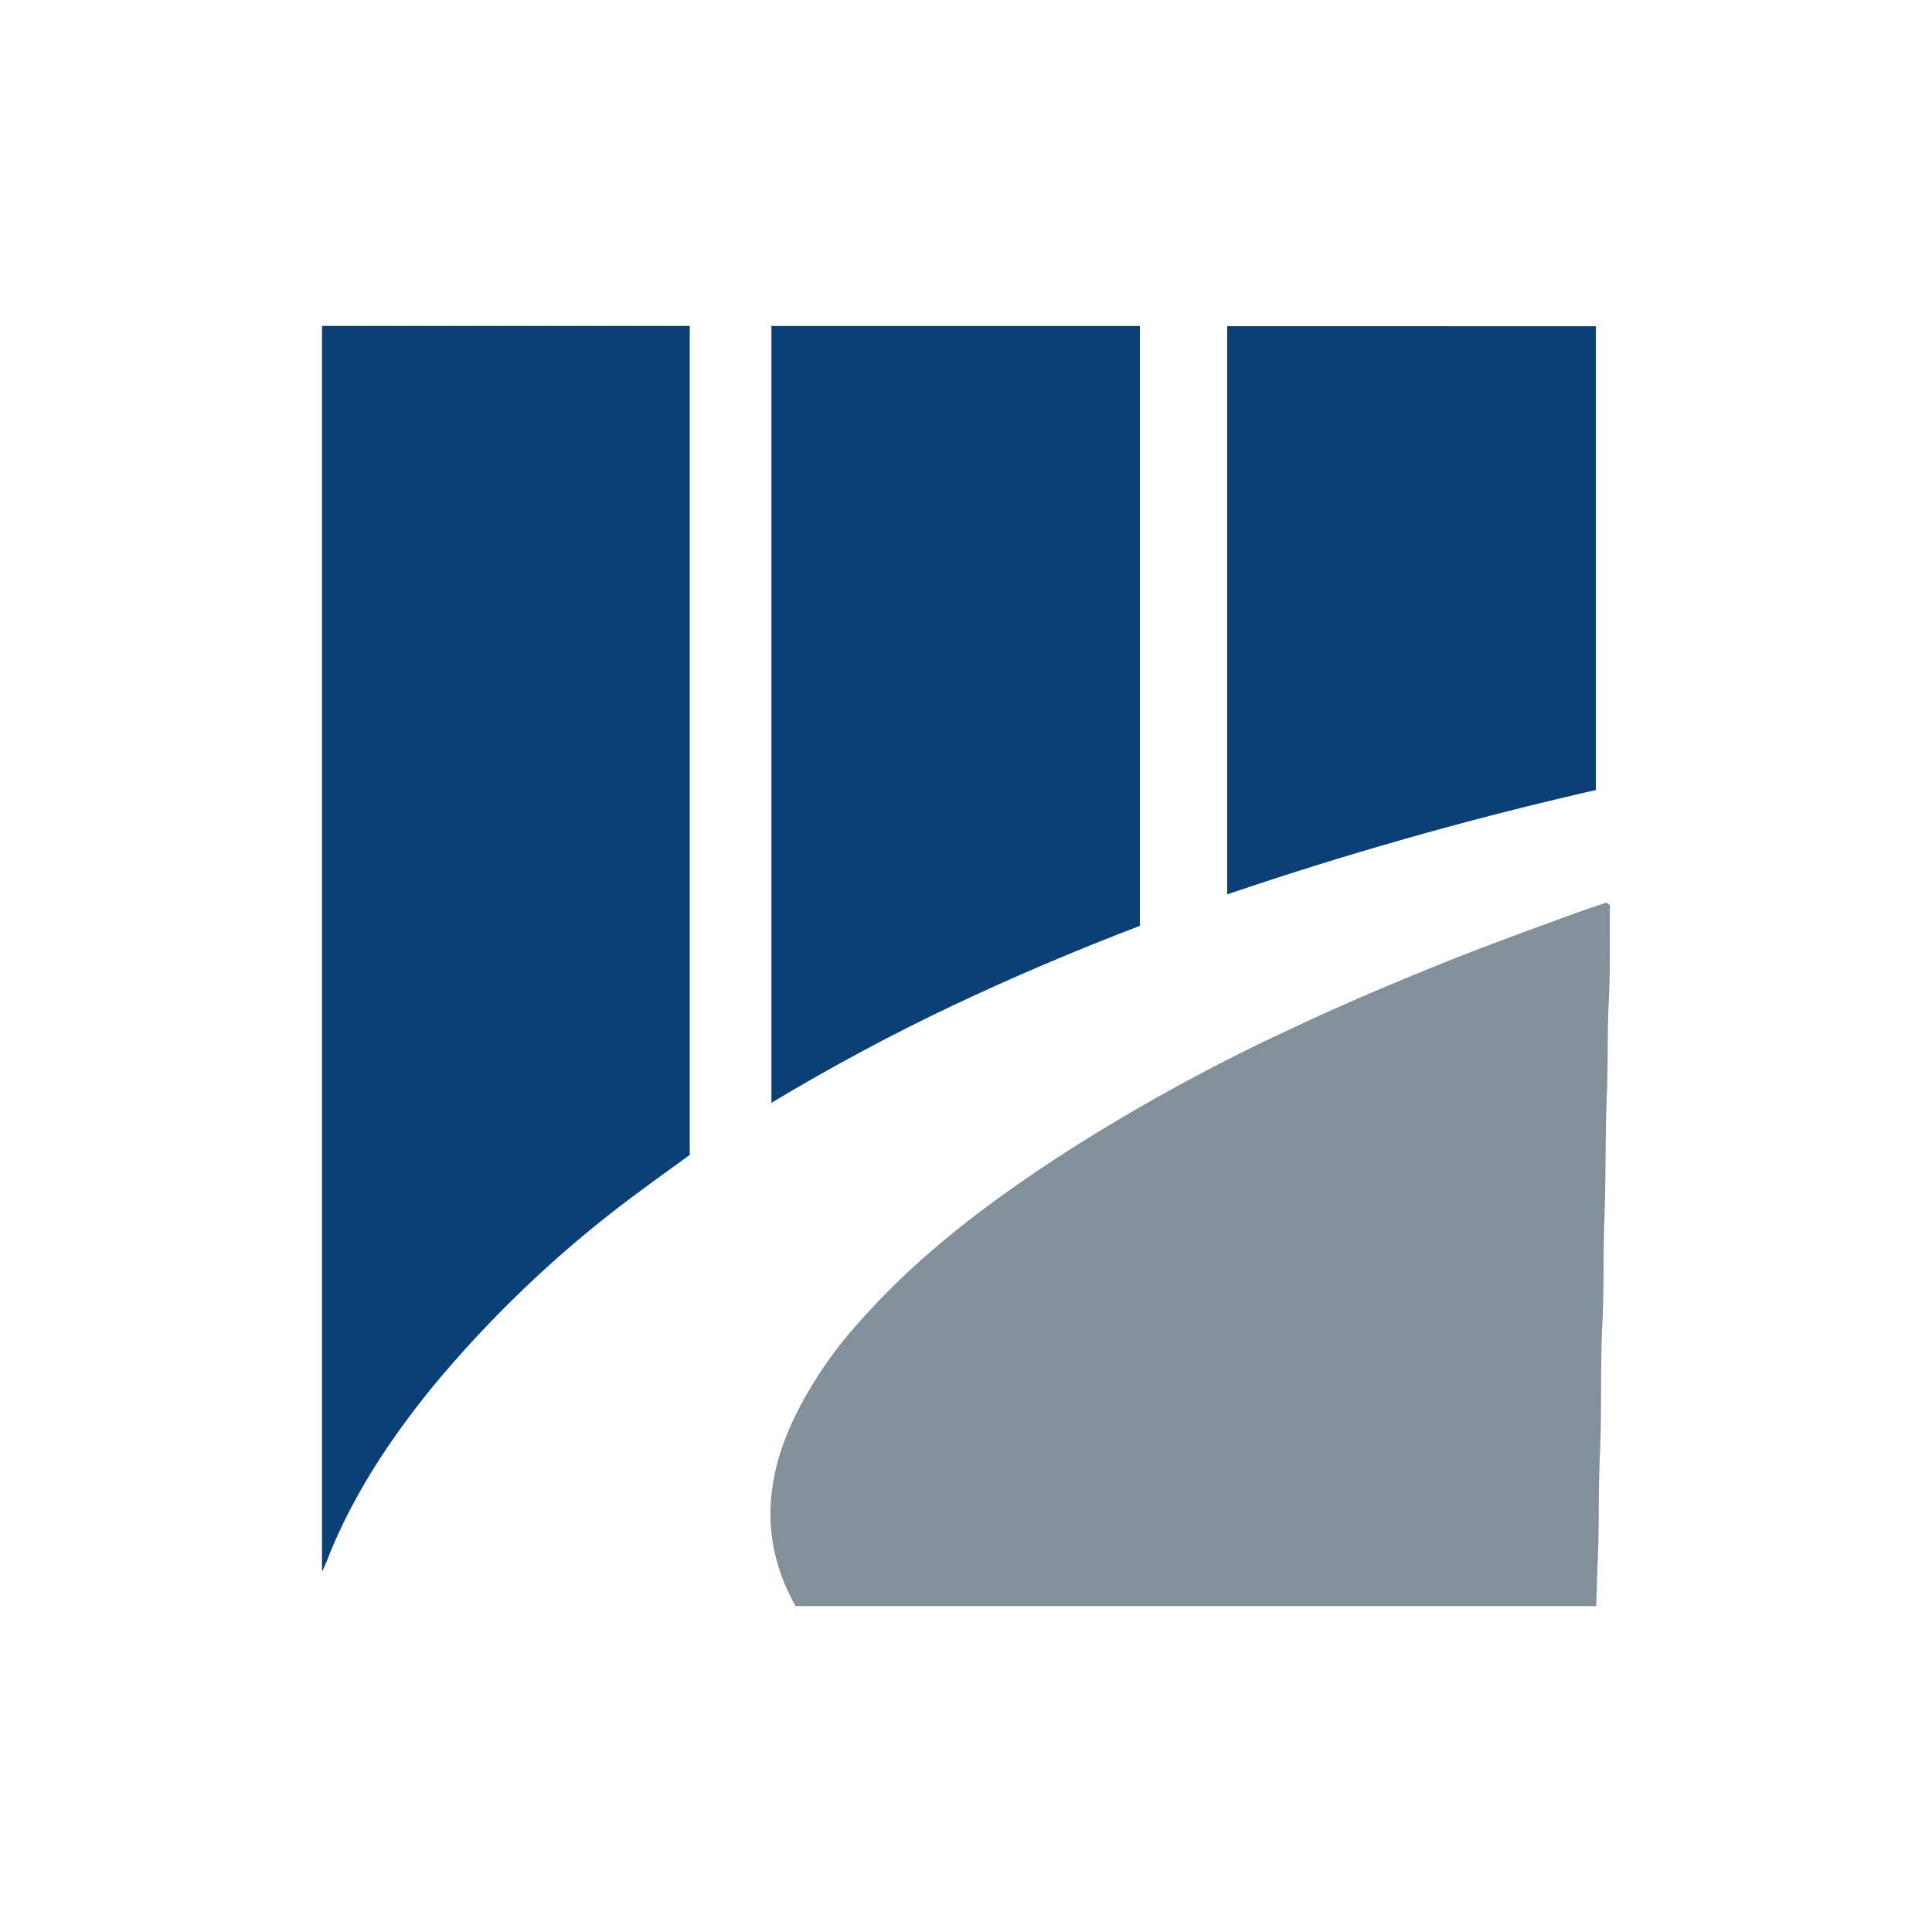
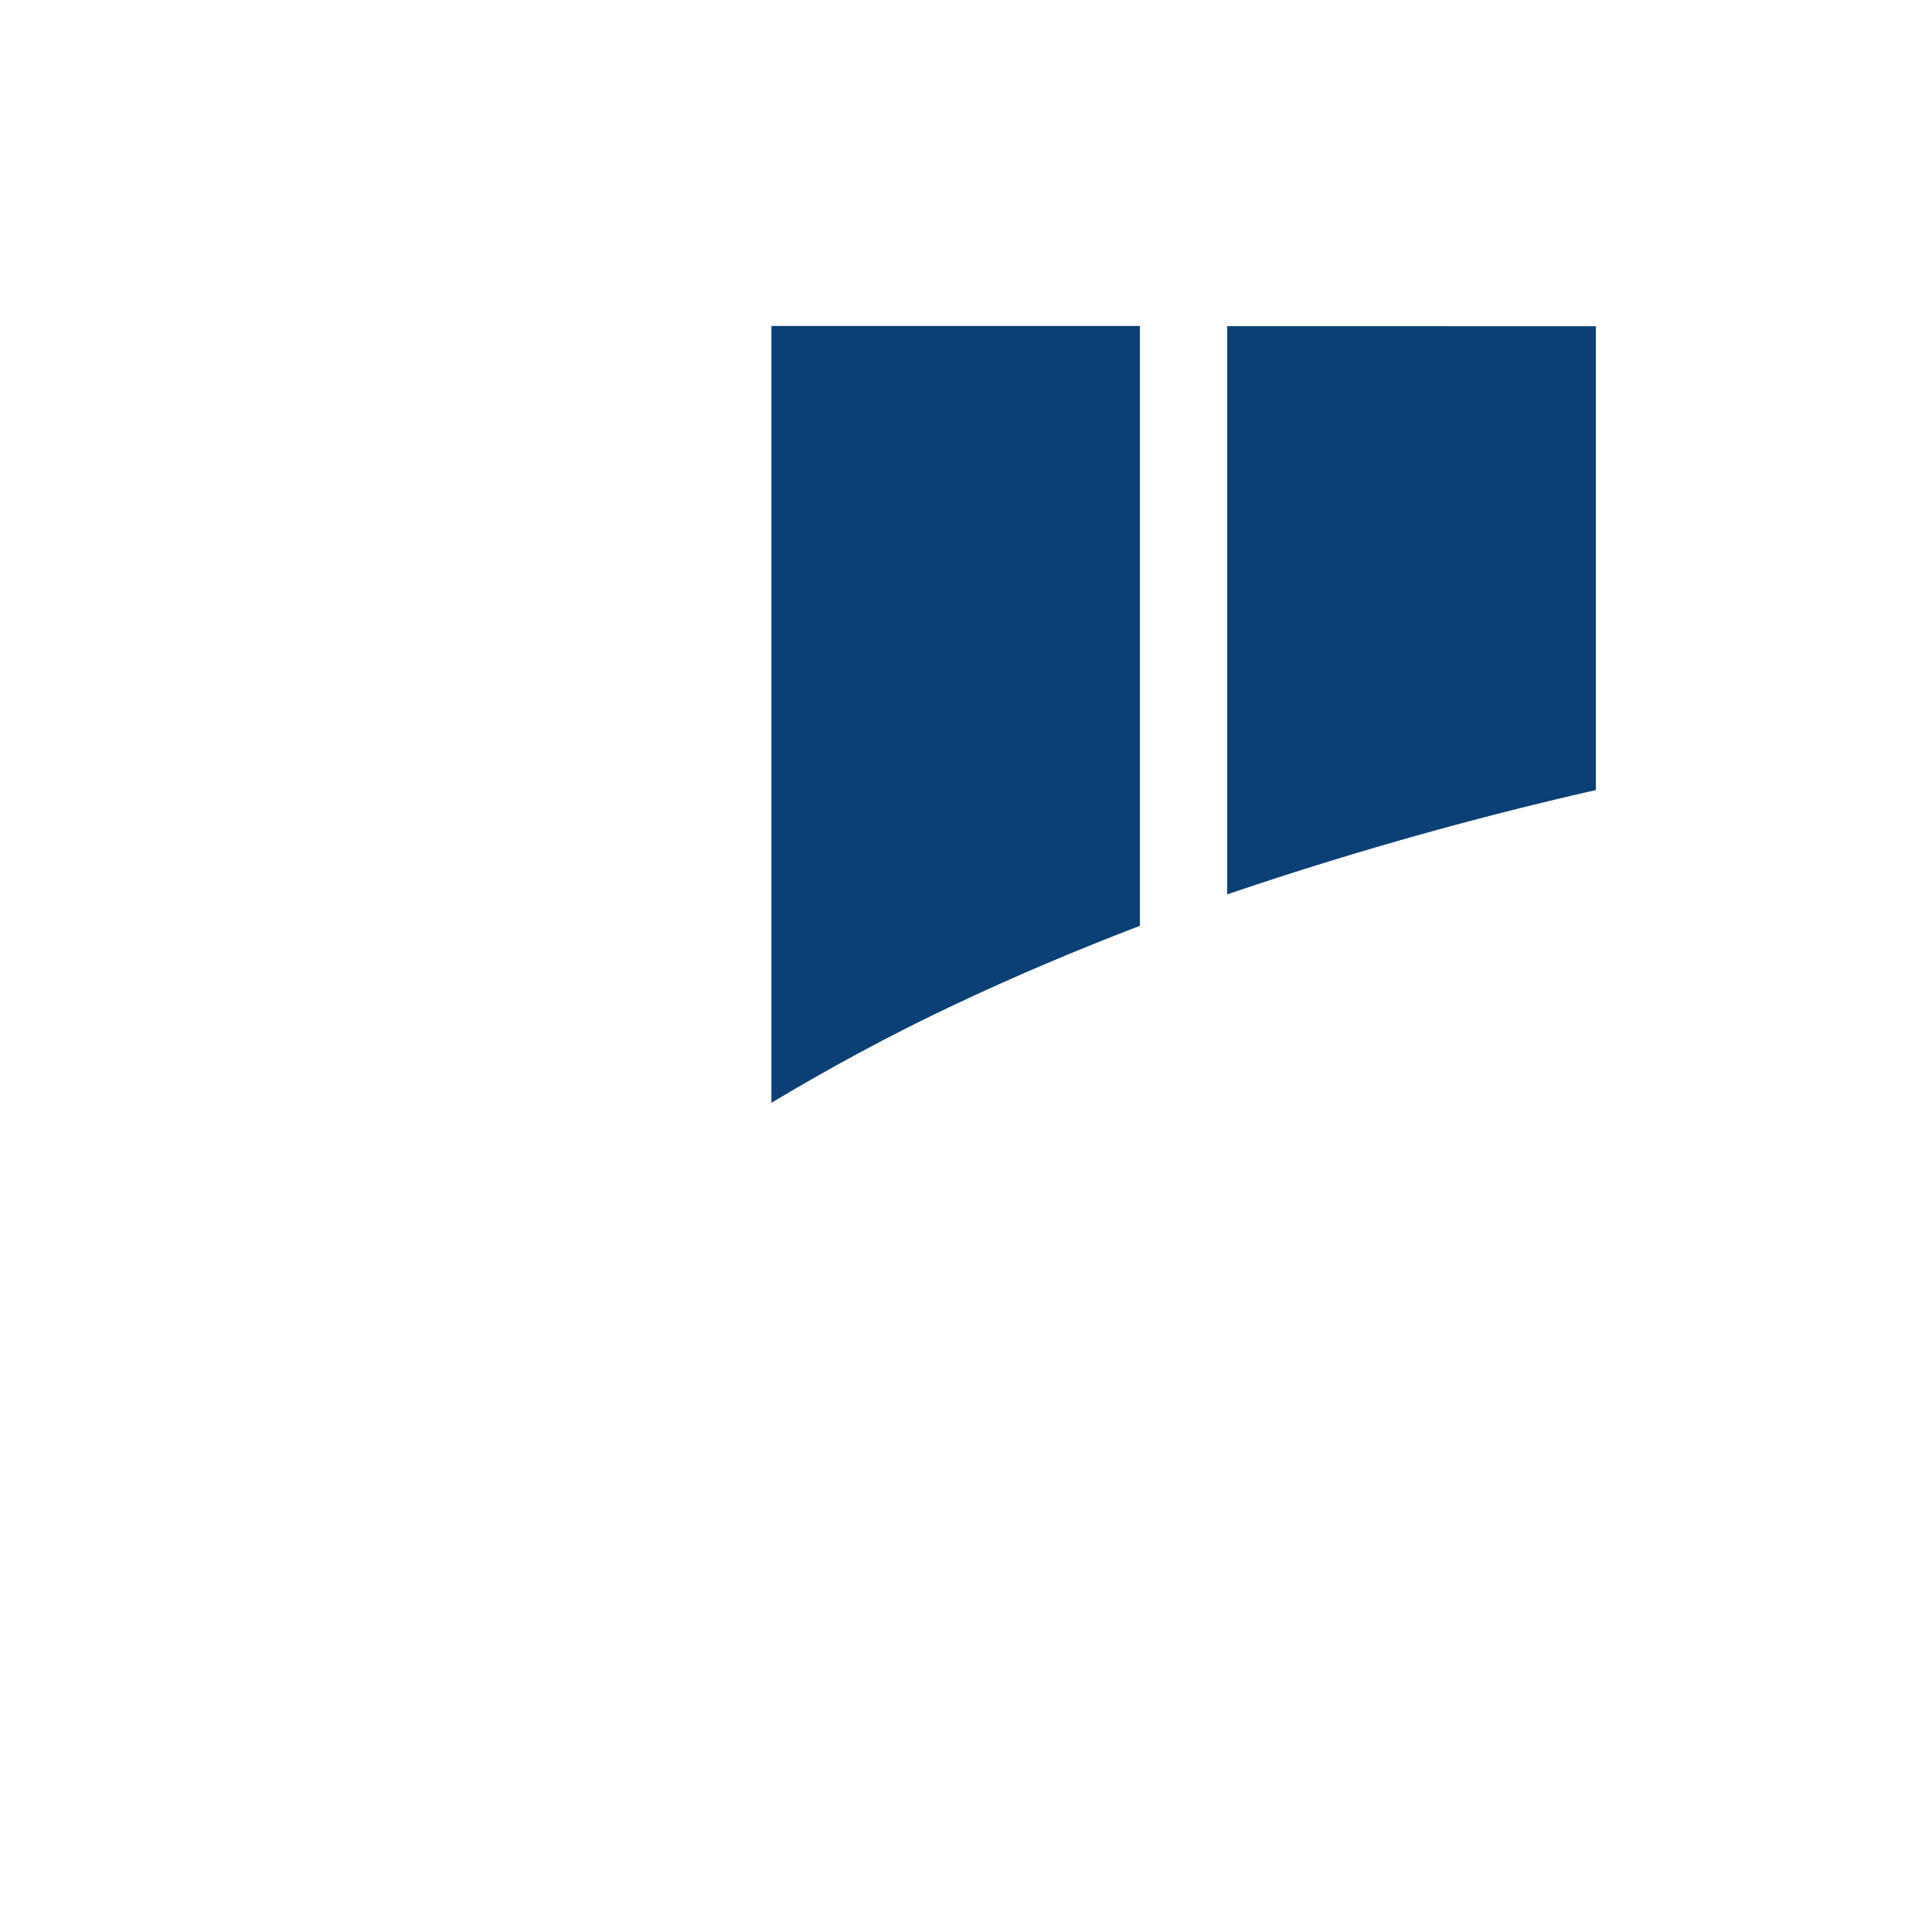
<svg xmlns="http://www.w3.org/2000/svg" id="Layer_1" data-name="Layer 1" viewBox="0 0 300 300">
-   <path d="M247.862,249.39H123.549a29.673,29.673,0,0,1-3.485-9.456c-1.18-6.748.198-13.101,3.005-19.229a63.918,63.918,0,0,1,10.556-15.64c9.411-10.637,20.707-18.974,32.579-26.615a298.207,298.207,0,0,1,34.133-18.636c7.68-3.629,15.498-6.949,23.379-10.13,6.922-2.794,13.936-5.328,20.942-7.89,1.609-.588,3.242-1.108,4.77-1.627.751.257.547.789.544,1.207-.029,4.655.085,9.319-.157,13.963-.254,4.881-.096,9.762-.303,14.637-.276,6.486-.125,12.981-.382,19.461-.214,5.398-.047,10.799-.318,16.187-.343,6.831-.059,13.67-.387,20.493-.264,5.513-.081,11.028-.339,16.533C247.983,244.862,247.955,247.089,247.862,249.39Z" fill="#82909a" />
-   <path d="M50,50.61h57.105V179.338c-2.312,1.682-4.783,3.443-7.216,5.255A180.923,180.923,0,0,0,67.18,215.337c-6.442,7.919-12.065,16.36-15.961,25.854A29.819,29.819,0,0,1,50,244.063Z" fill="#0a4075" />
  <path d="M119.786,50.617h57.212v93.145c-9.822,3.757-19.545,7.872-29.094,12.394-9.559,4.526-18.856,9.538-28.118,15.083Z" fill="#0a4075" />
  <path d="M247.806,50.652v72.028a571.249,571.249,0,0,0-57.244,16.2v-88.228Z" fill="#0a4075" />
</svg>